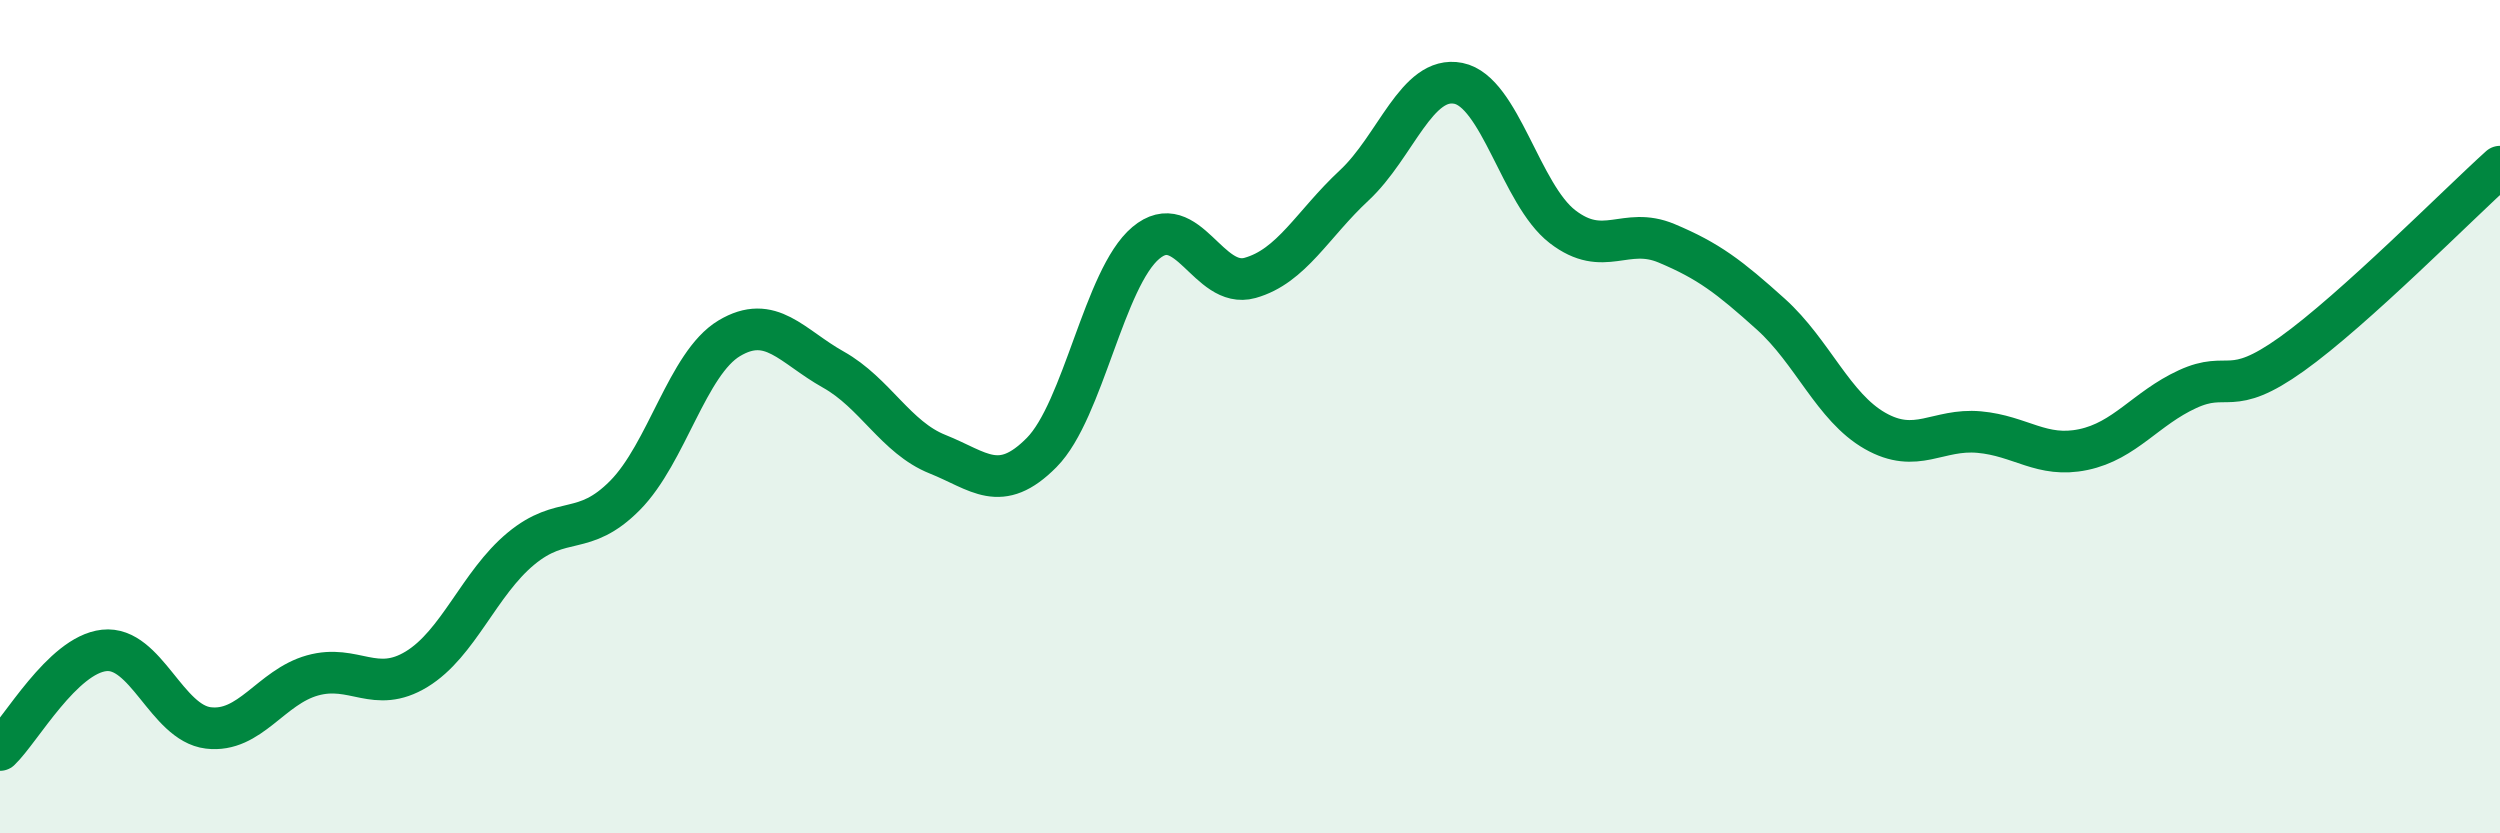
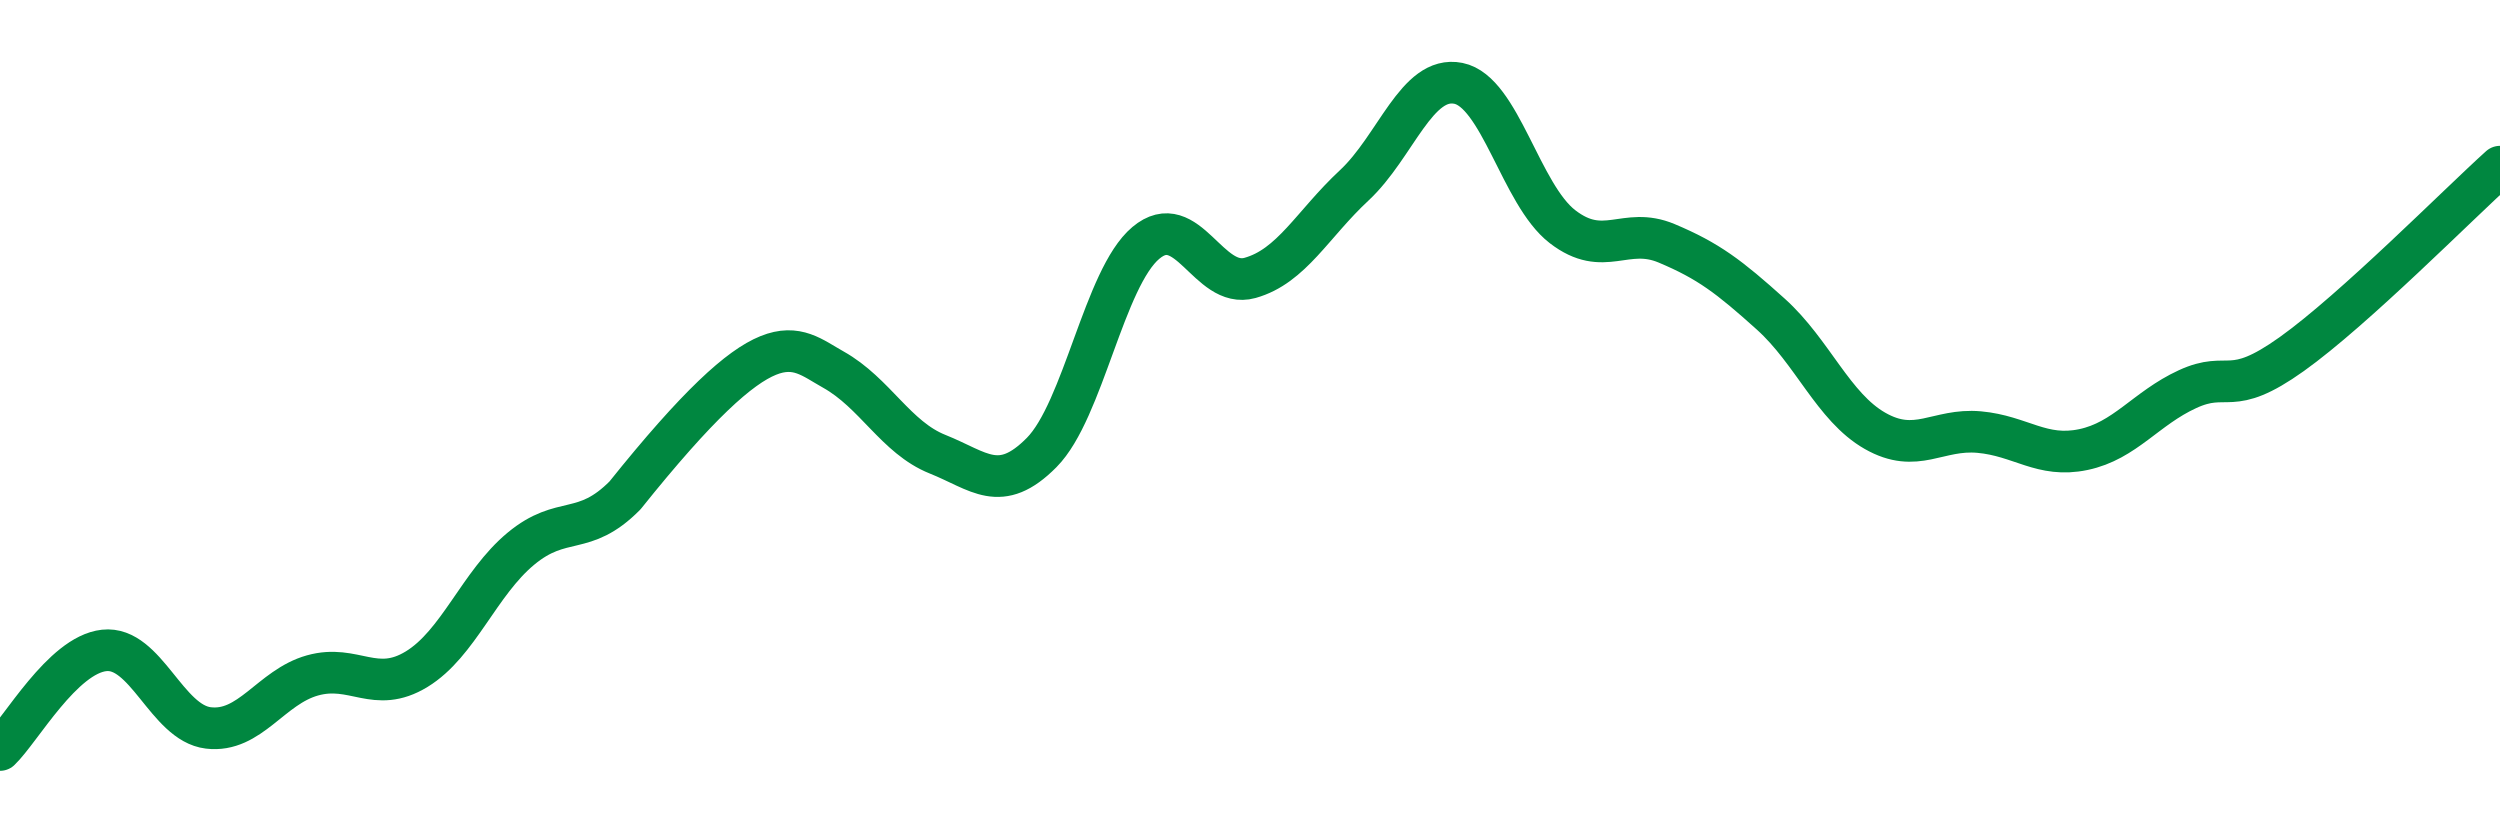
<svg xmlns="http://www.w3.org/2000/svg" width="60" height="20" viewBox="0 0 60 20">
-   <path d="M 0,18 C 0.5,17.52 1.5,15.72 2.5,15.61 C 3.5,15.5 4,17.35 5,17.47 C 6,17.59 6.5,16.49 7.5,16.21 C 8.5,15.93 9,16.67 10,16.06 C 11,15.45 11.5,14 12.5,13.17 C 13.5,12.34 14,12.9 15,11.89 C 16,10.88 16.5,8.72 17.5,8.12 C 18.5,7.52 19,8.31 20,8.87 C 21,9.43 21.5,10.5 22.5,10.9 C 23.5,11.3 24,11.87 25,10.86 C 26,9.85 26.5,6.67 27.5,5.83 C 28.5,4.99 29,6.95 30,6.67 C 31,6.39 31.5,5.38 32.5,4.45 C 33.5,3.52 34,1.8 35,2 C 36,2.2 36.5,4.67 37.5,5.44 C 38.5,6.21 39,5.42 40,5.84 C 41,6.26 41.5,6.64 42.5,7.54 C 43.5,8.44 44,9.77 45,10.34 C 46,10.91 46.5,10.28 47.5,10.37 C 48.5,10.46 49,11 50,10.79 C 51,10.58 51.5,9.8 52.5,9.34 C 53.5,8.88 53.5,9.57 55,8.5 C 56.5,7.43 59,4.9 60,4L60 20L0 20Z" fill="#008740" opacity="0.1" stroke-linecap="round" stroke-linejoin="round" />
-   <path d="M 0,18 C 0.5,17.52 1.5,15.72 2.5,15.61 C 3.5,15.5 4,17.35 5,17.47 C 6,17.59 6.5,16.49 7.5,16.21 C 8.5,15.93 9,16.67 10,16.06 C 11,15.45 11.5,14 12.5,13.17 C 13.5,12.34 14,12.9 15,11.89 C 16,10.88 16.5,8.72 17.5,8.12 C 18.5,7.52 19,8.31 20,8.87 C 21,9.43 21.5,10.5 22.5,10.9 C 23.5,11.3 24,11.87 25,10.86 C 26,9.85 26.5,6.67 27.5,5.83 C 28.5,4.99 29,6.95 30,6.67 C 31,6.39 31.5,5.38 32.5,4.45 C 33.5,3.52 34,1.8 35,2 C 36,2.2 36.5,4.67 37.5,5.44 C 38.5,6.21 39,5.42 40,5.84 C 41,6.26 41.5,6.64 42.5,7.54 C 43.5,8.44 44,9.77 45,10.34 C 46,10.91 46.5,10.28 47.5,10.37 C 48.5,10.46 49,11 50,10.79 C 51,10.58 51.5,9.8 52.5,9.34 C 53.5,8.88 53.5,9.57 55,8.5 C 56.5,7.43 59,4.9 60,4" stroke="#008740" stroke-width="1" fill="none" stroke-linecap="round" stroke-linejoin="round" />
+   <path d="M 0,18 C 0.5,17.52 1.5,15.72 2.5,15.61 C 3.5,15.5 4,17.35 5,17.47 C 6,17.59 6.5,16.49 7.5,16.21 C 8.5,15.93 9,16.67 10,16.06 C 11,15.45 11.5,14 12.5,13.17 C 13.5,12.34 14,12.9 15,11.89 C 18.5,7.52 19,8.31 20,8.87 C 21,9.43 21.5,10.5 22.5,10.9 C 23.5,11.3 24,11.87 25,10.86 C 26,9.85 26.5,6.67 27.5,5.83 C 28.5,4.99 29,6.95 30,6.67 C 31,6.39 31.5,5.38 32.5,4.45 C 33.5,3.52 34,1.8 35,2 C 36,2.2 36.5,4.67 37.5,5.44 C 38.5,6.21 39,5.42 40,5.84 C 41,6.26 41.5,6.64 42.5,7.54 C 43.5,8.44 44,9.77 45,10.34 C 46,10.91 46.5,10.28 47.5,10.37 C 48.5,10.46 49,11 50,10.79 C 51,10.58 51.5,9.8 52.5,9.34 C 53.5,8.88 53.5,9.57 55,8.5 C 56.5,7.43 59,4.9 60,4" stroke="#008740" stroke-width="1" fill="none" stroke-linecap="round" stroke-linejoin="round" />
</svg>